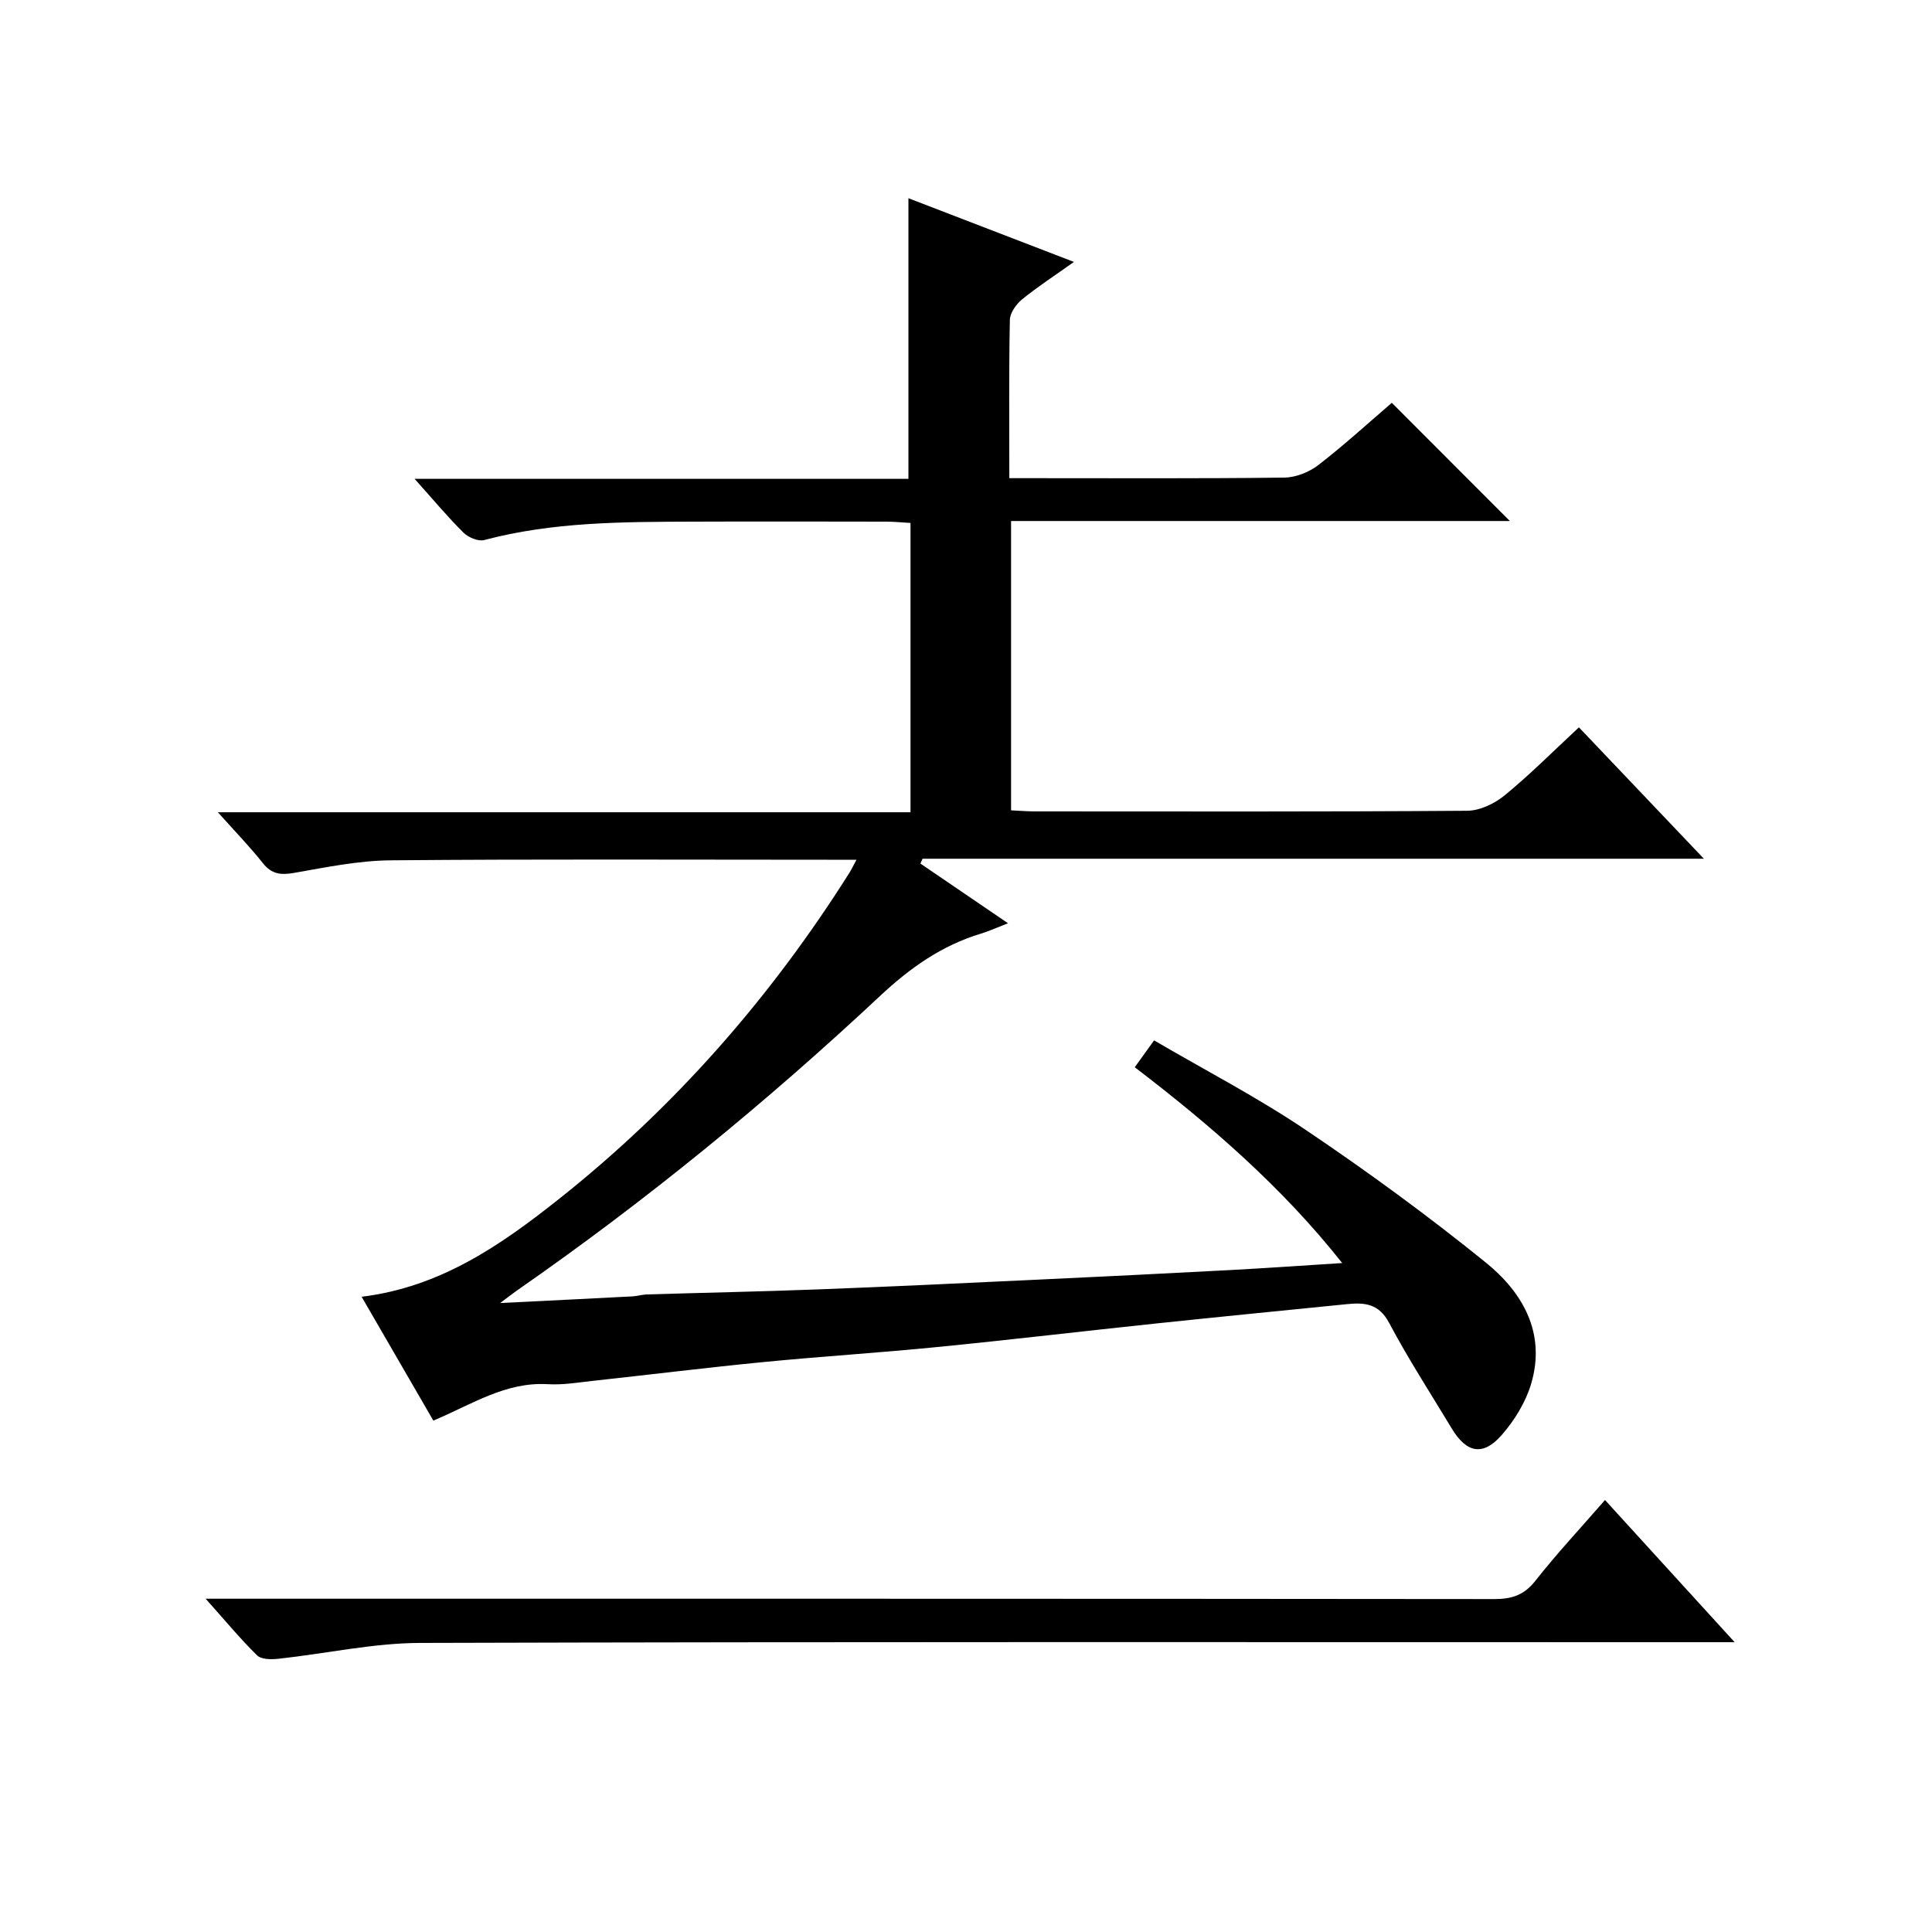
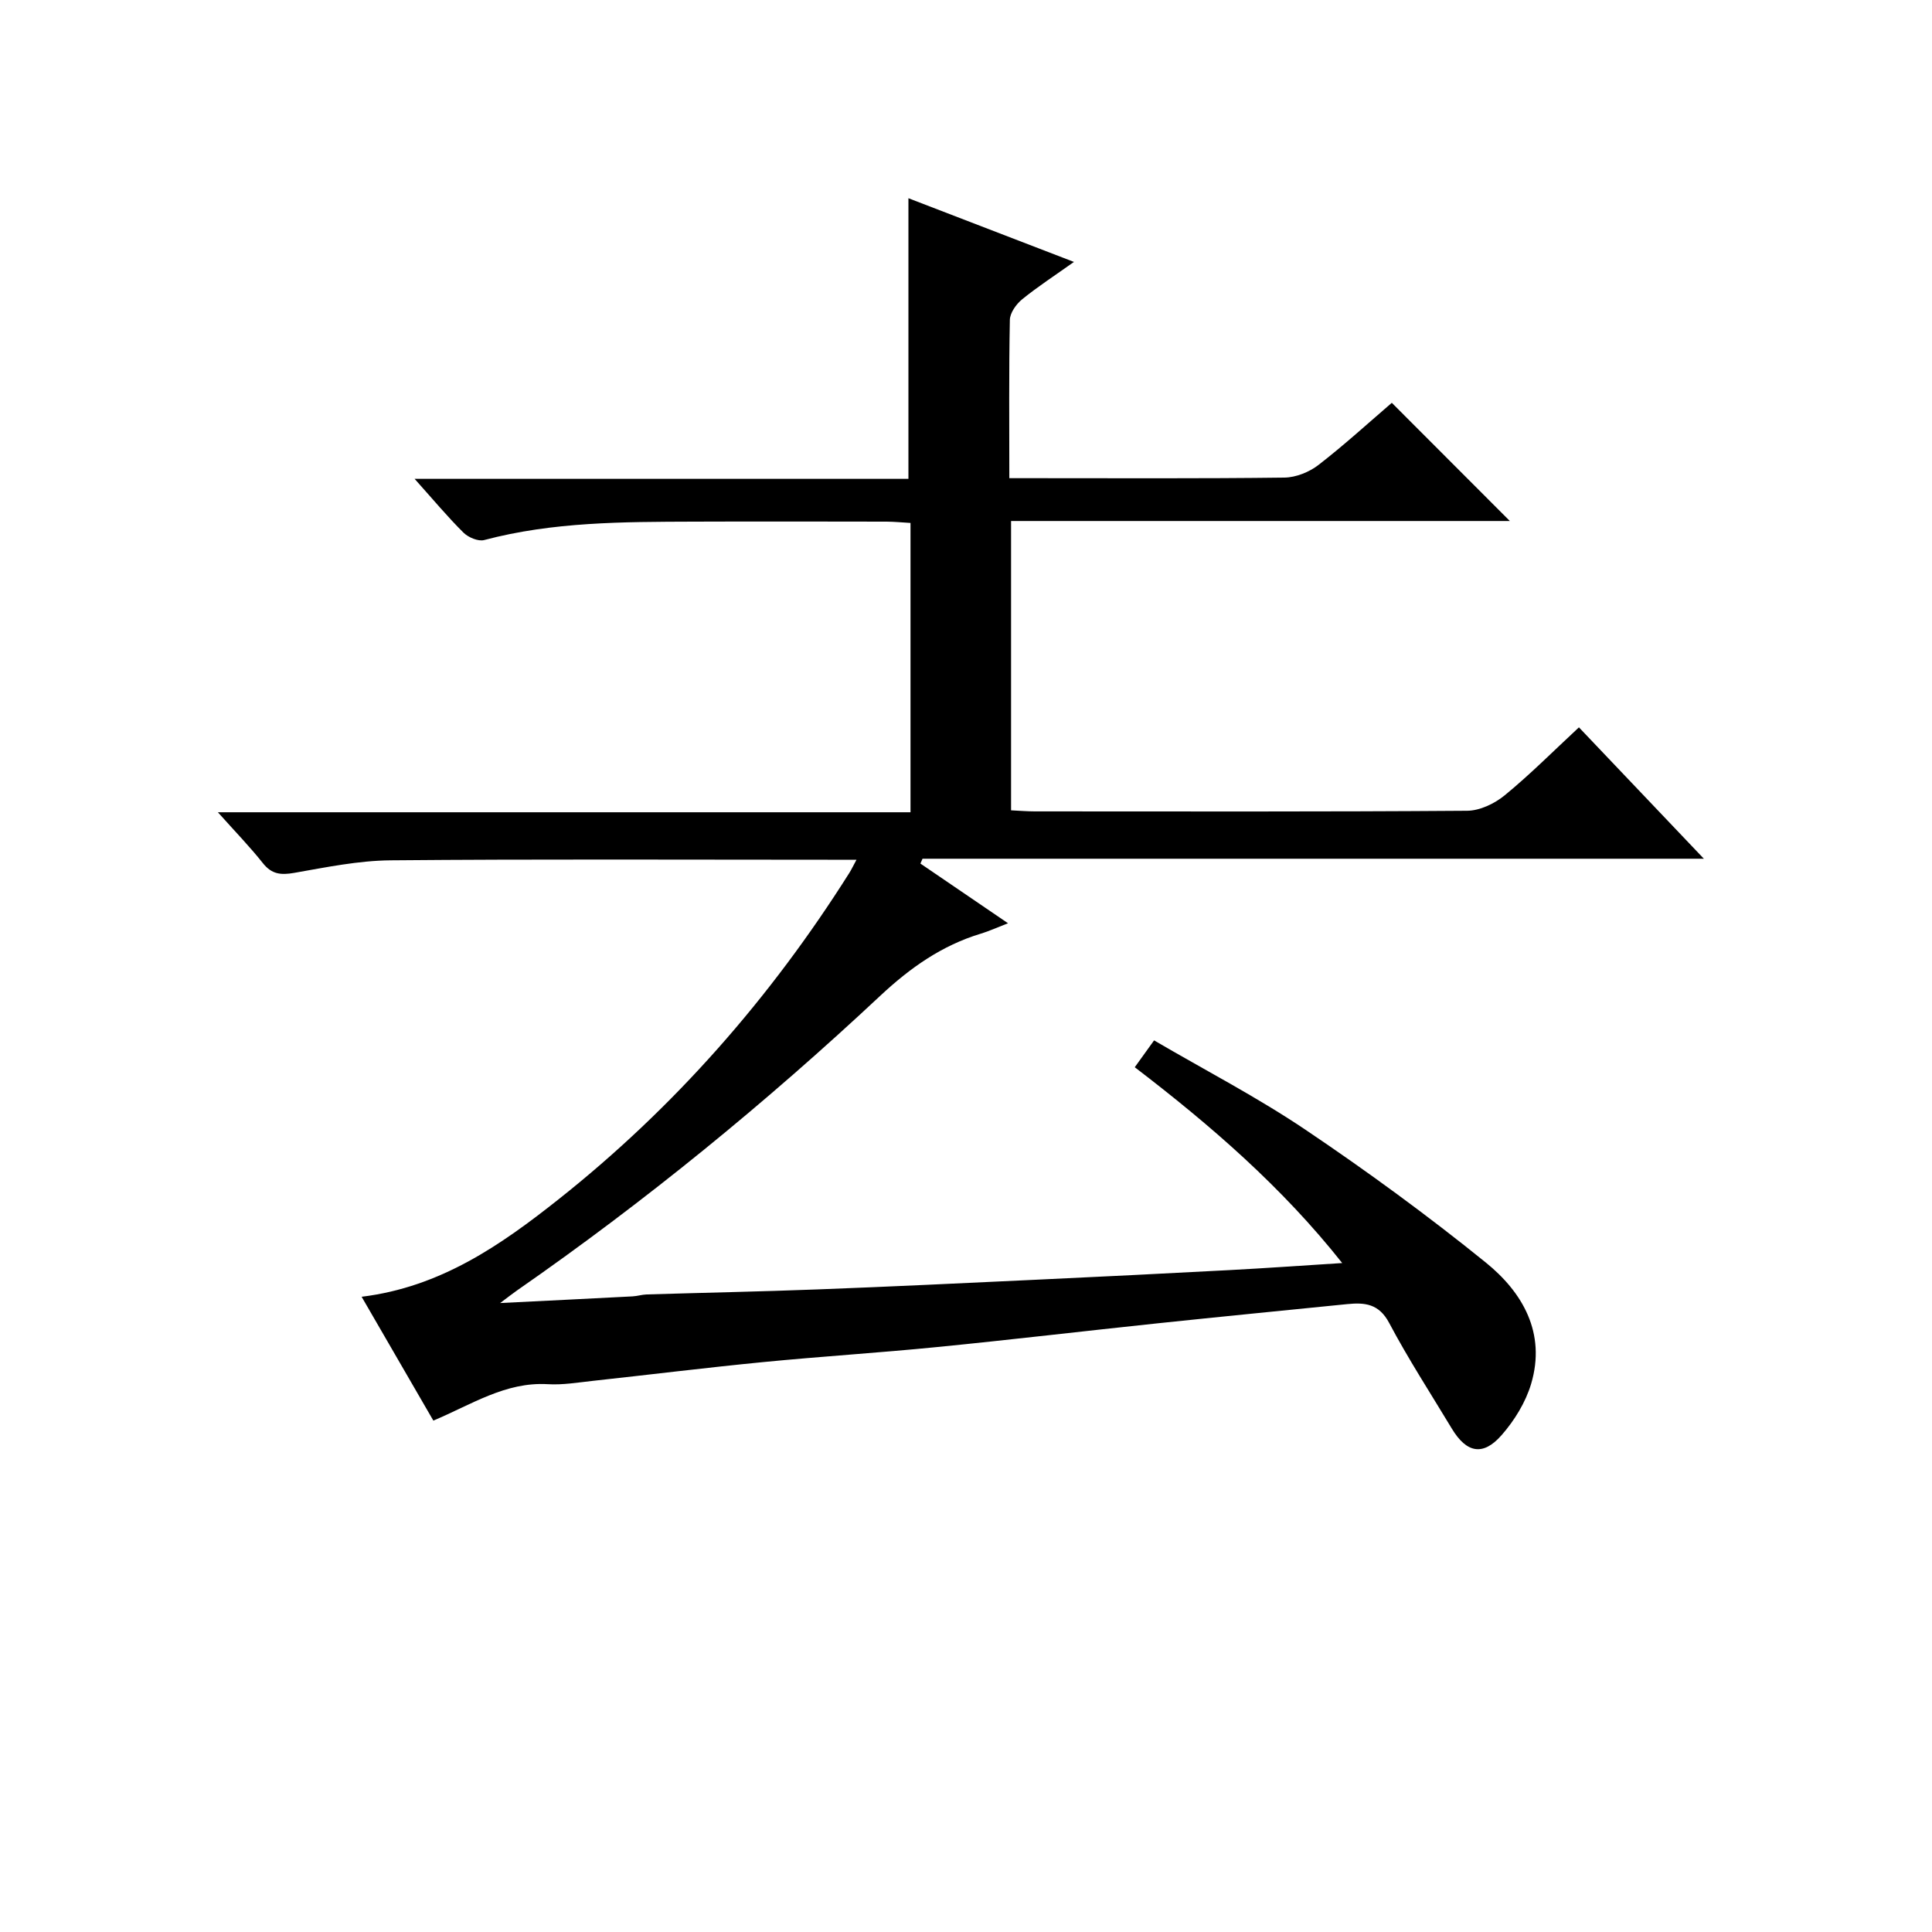
<svg xmlns="http://www.w3.org/2000/svg" version="1.1" id="ZDIC" x="0px" y="0px" viewBox="0 0 400 400" style="enable-background:new 0 0 400 400;" xml:space="preserve">
  <g>
    <path d="M89.72,294.12c-4.97-8.57-9.84-16.99-14.85-25.64c16.35-2,28.83-10.71,40.78-20.18c23.98-19.01,43.88-41.72,60.2-67.58   c0.41-0.65,0.74-1.36,1.48-2.72c-2.45,0-4.2,0-5.96,0c-30.17,0-60.33-0.15-90.49,0.12c-6.67,0.06-13.36,1.44-19.97,2.6   c-2.75,0.48-4.65,0.3-6.48-2.01c-2.68-3.38-5.7-6.49-9.32-10.54c48.27,0,95.71,0,143.4,0c0-20.33,0-39.91,0-59.9   c-1.75-0.1-3.35-0.26-4.95-0.27c-13.33-0.02-26.67-0.05-40,0c-14.54,0.05-29.07,0.03-43.31,3.81c-1.23,0.33-3.28-0.54-4.28-1.52   c-3.29-3.26-6.27-6.84-10.13-11.15c34.76,0,68.57,0,102.24,0c0-19.72,0-38.77,0-58.1c11.1,4.27,22.28,8.57,34.27,13.19   c-3.99,2.84-7.51,5.12-10.74,7.75c-1.22,1-2.5,2.79-2.53,4.25c-0.21,10.65-0.11,21.31-0.11,32.77c1.79,0,3.37,0,4.95,0   c17.33,0,34.67,0.1,52-0.12c2.39-0.03,5.15-1.14,7.06-2.62c5.38-4.16,10.41-8.77,15.18-12.86c8.24,8.25,16.29,16.32,24.44,24.47   c-34.13,0-68.52,0-103.27,0c0,20.14,0,39.85,0,59.9c1.7,0.08,3.32,0.22,4.94,0.22c29.83,0.01,59.66,0.09,89.49-0.13   c2.62-0.02,5.66-1.47,7.75-3.18c5.25-4.3,10.06-9.14,15.39-14.09c8.54,8.98,16.84,17.7,25.87,27.2c-54.66,0-108.21,0-161.77,0   c-0.15,0.33-0.29,0.67-0.44,1c5.85,3.98,11.7,7.97,18.14,12.36c-2.37,0.92-3.96,1.65-5.62,2.15c-8.1,2.45-14.66,7.09-20.85,12.88   c-23.61,22.09-48.61,42.53-75.18,60.99c-0.91,0.63-1.77,1.32-3.5,2.61c9.84-0.49,18.62-0.92,27.41-1.38   c0.98-0.05,1.95-0.37,2.93-0.4c11.78-0.36,23.56-0.59,35.33-1.04c15.06-0.57,30.11-1.29,45.16-2c13.39-0.63,26.77-1.28,40.16-2   c7.56-0.4,15.12-0.94,23.35-1.46c-12.44-15.71-27.17-28.47-42.95-40.54c1.33-1.85,2.46-3.42,4-5.56   c10.62,6.21,21.37,11.78,31.36,18.51c12.8,8.62,25.3,17.76,37.29,27.46c7.67,6.2,12.53,14.63,9.42,25.12   c-1.14,3.84-3.46,7.61-6.12,10.64c-3.86,4.41-7.27,3.69-10.31-1.36c-4.38-7.27-9.01-14.4-12.98-21.89   c-2.1-3.96-5.03-4.24-8.64-3.88c-13.1,1.32-26.2,2.6-39.3,3.98c-15.21,1.6-30.41,3.41-45.63,4.91   c-11.97,1.19-23.99,1.94-35.96,3.11c-11.78,1.15-23.54,2.61-35.31,3.89c-3.11,0.34-6.27,0.88-9.36,0.69   C104.66,286.07,97.64,290.8,89.72,294.12z" />
-     <path d="M42.58,331c2.99,0,4.91,0,6.84,0c86.66,0,173.32-0.02,259.97,0.07c3.62,0,6.15-0.81,8.48-3.77   c4.41-5.61,9.3-10.84,14.43-16.74c8.82,9.68,17.39,19.07,26.84,29.44c-2.9,0-4.78,0-6.65,0c-88.49,0-176.98-0.11-265.47,0.15   c-9.79,0.03-19.57,2.22-29.37,3.28c-1.47,0.16-3.54,0.16-4.42-0.7C49.73,339.29,46.59,335.49,42.58,331z" />
  </g>
</svg>